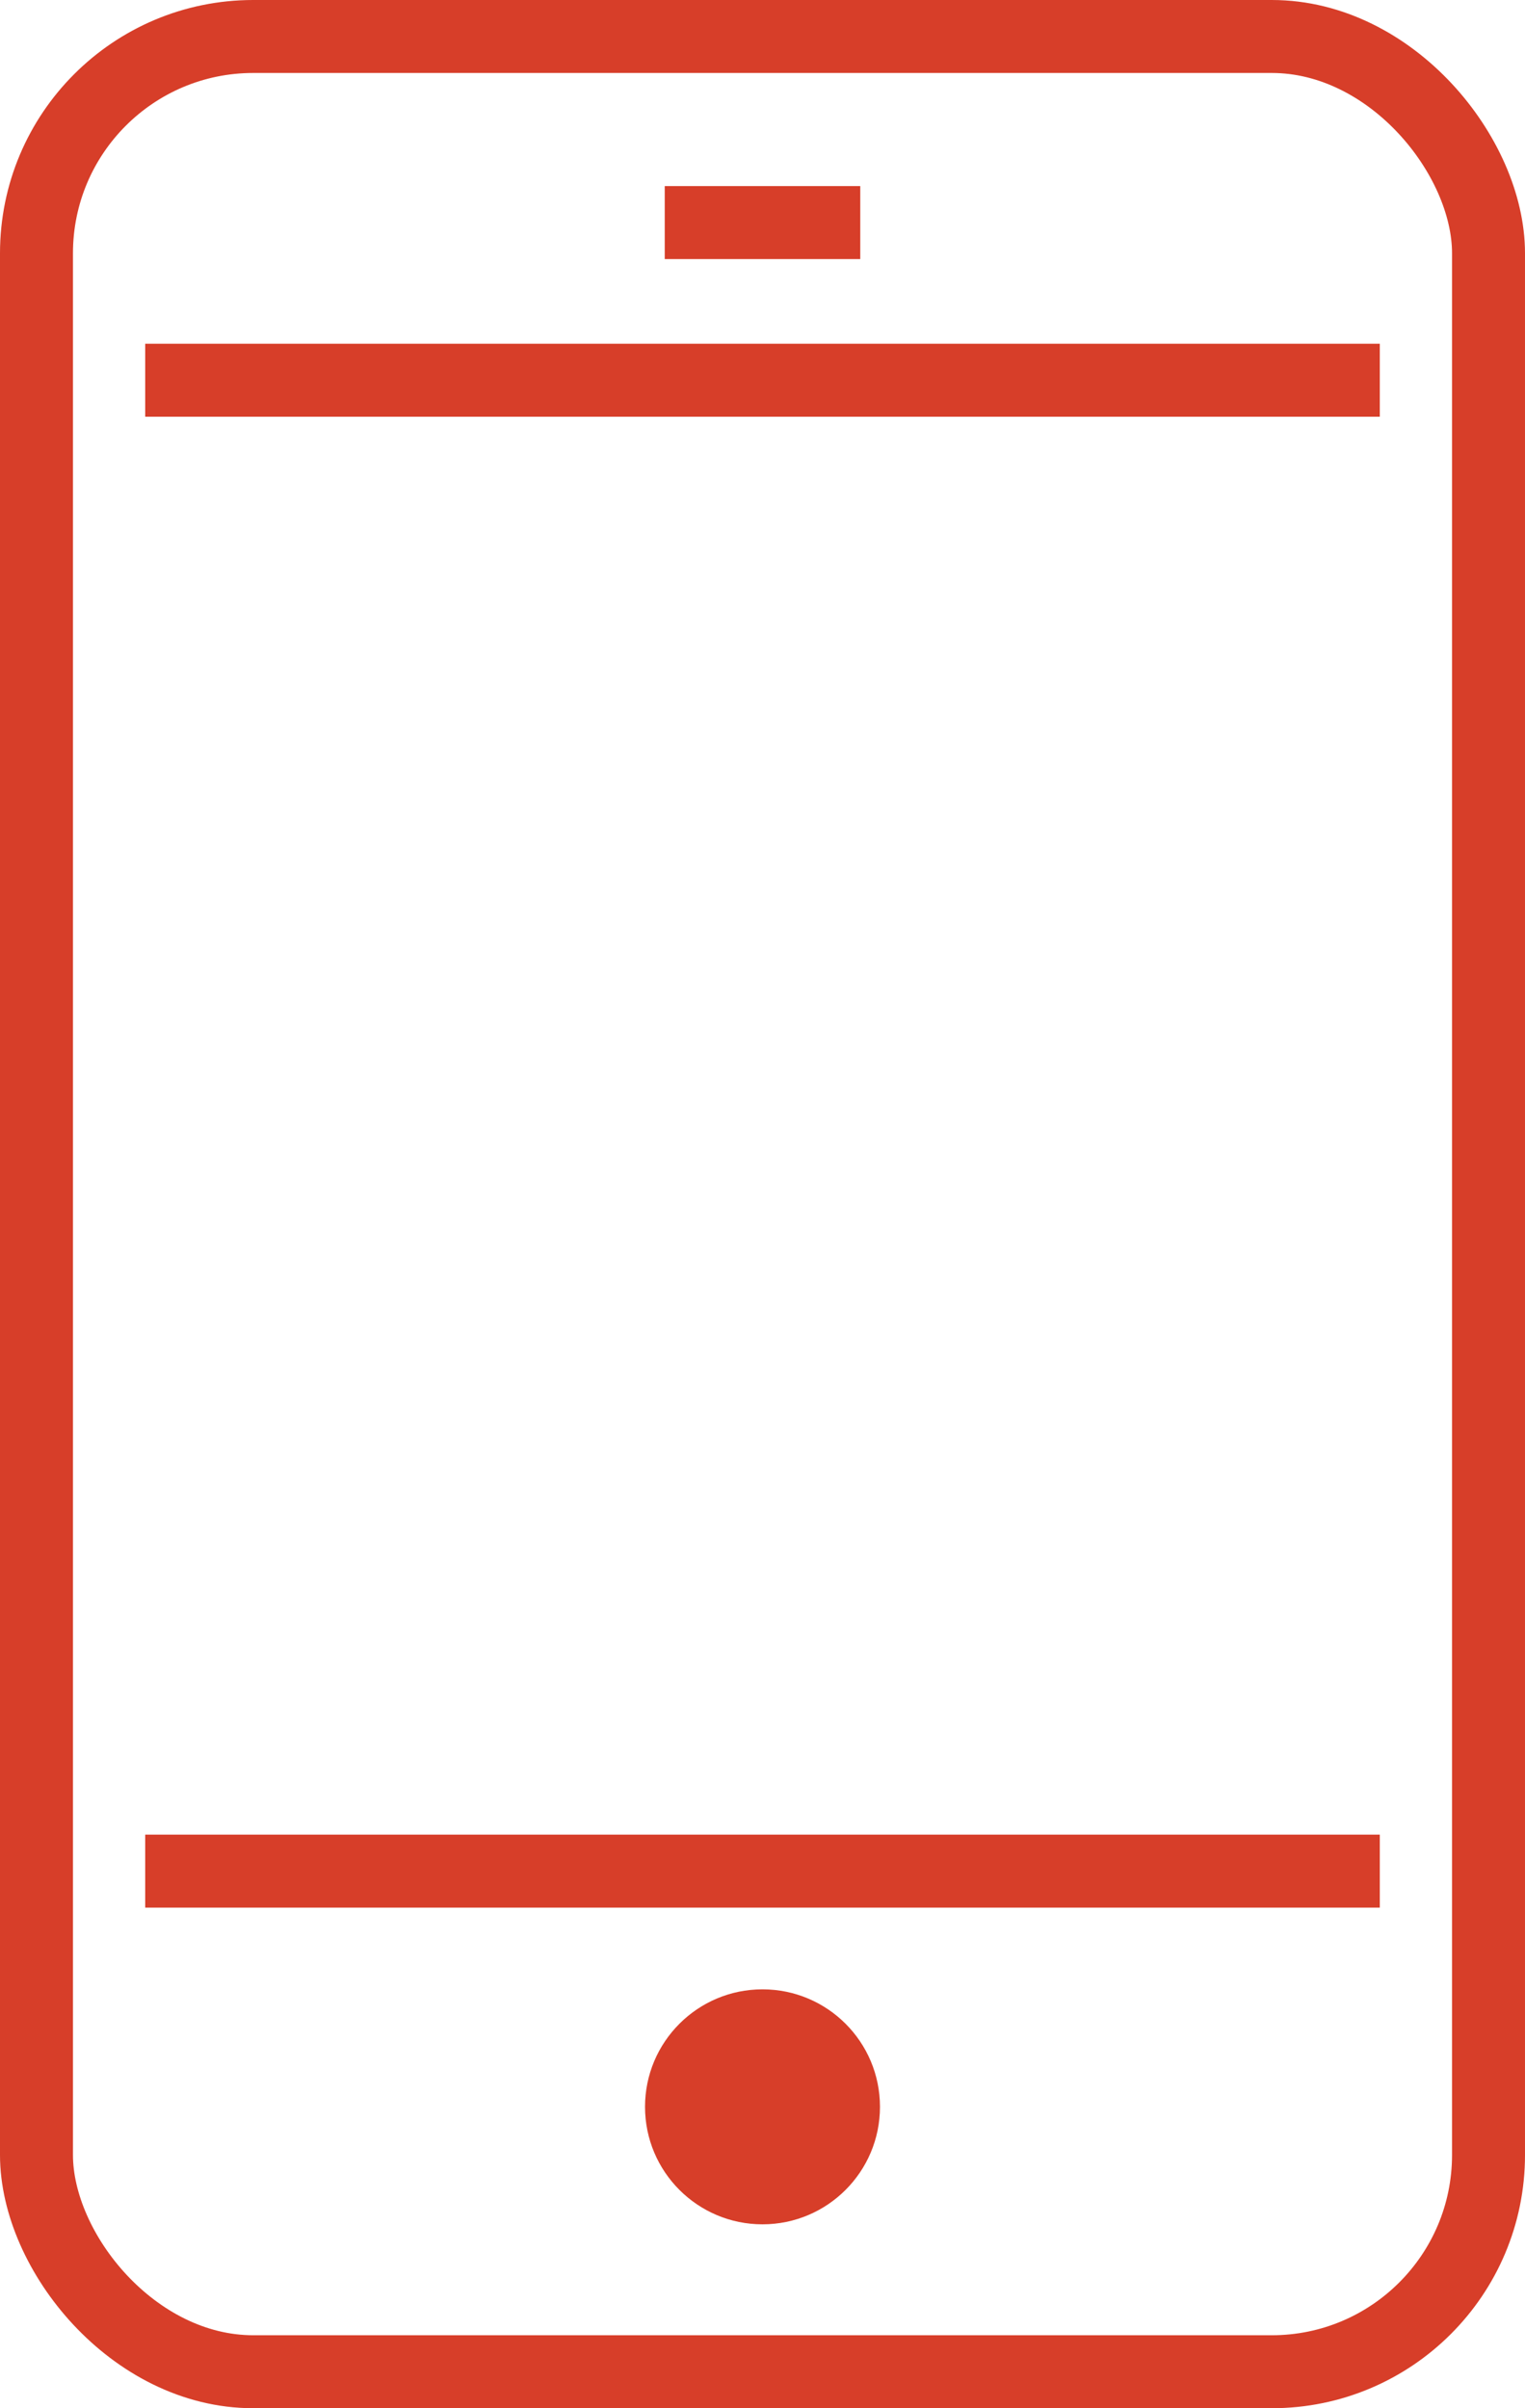
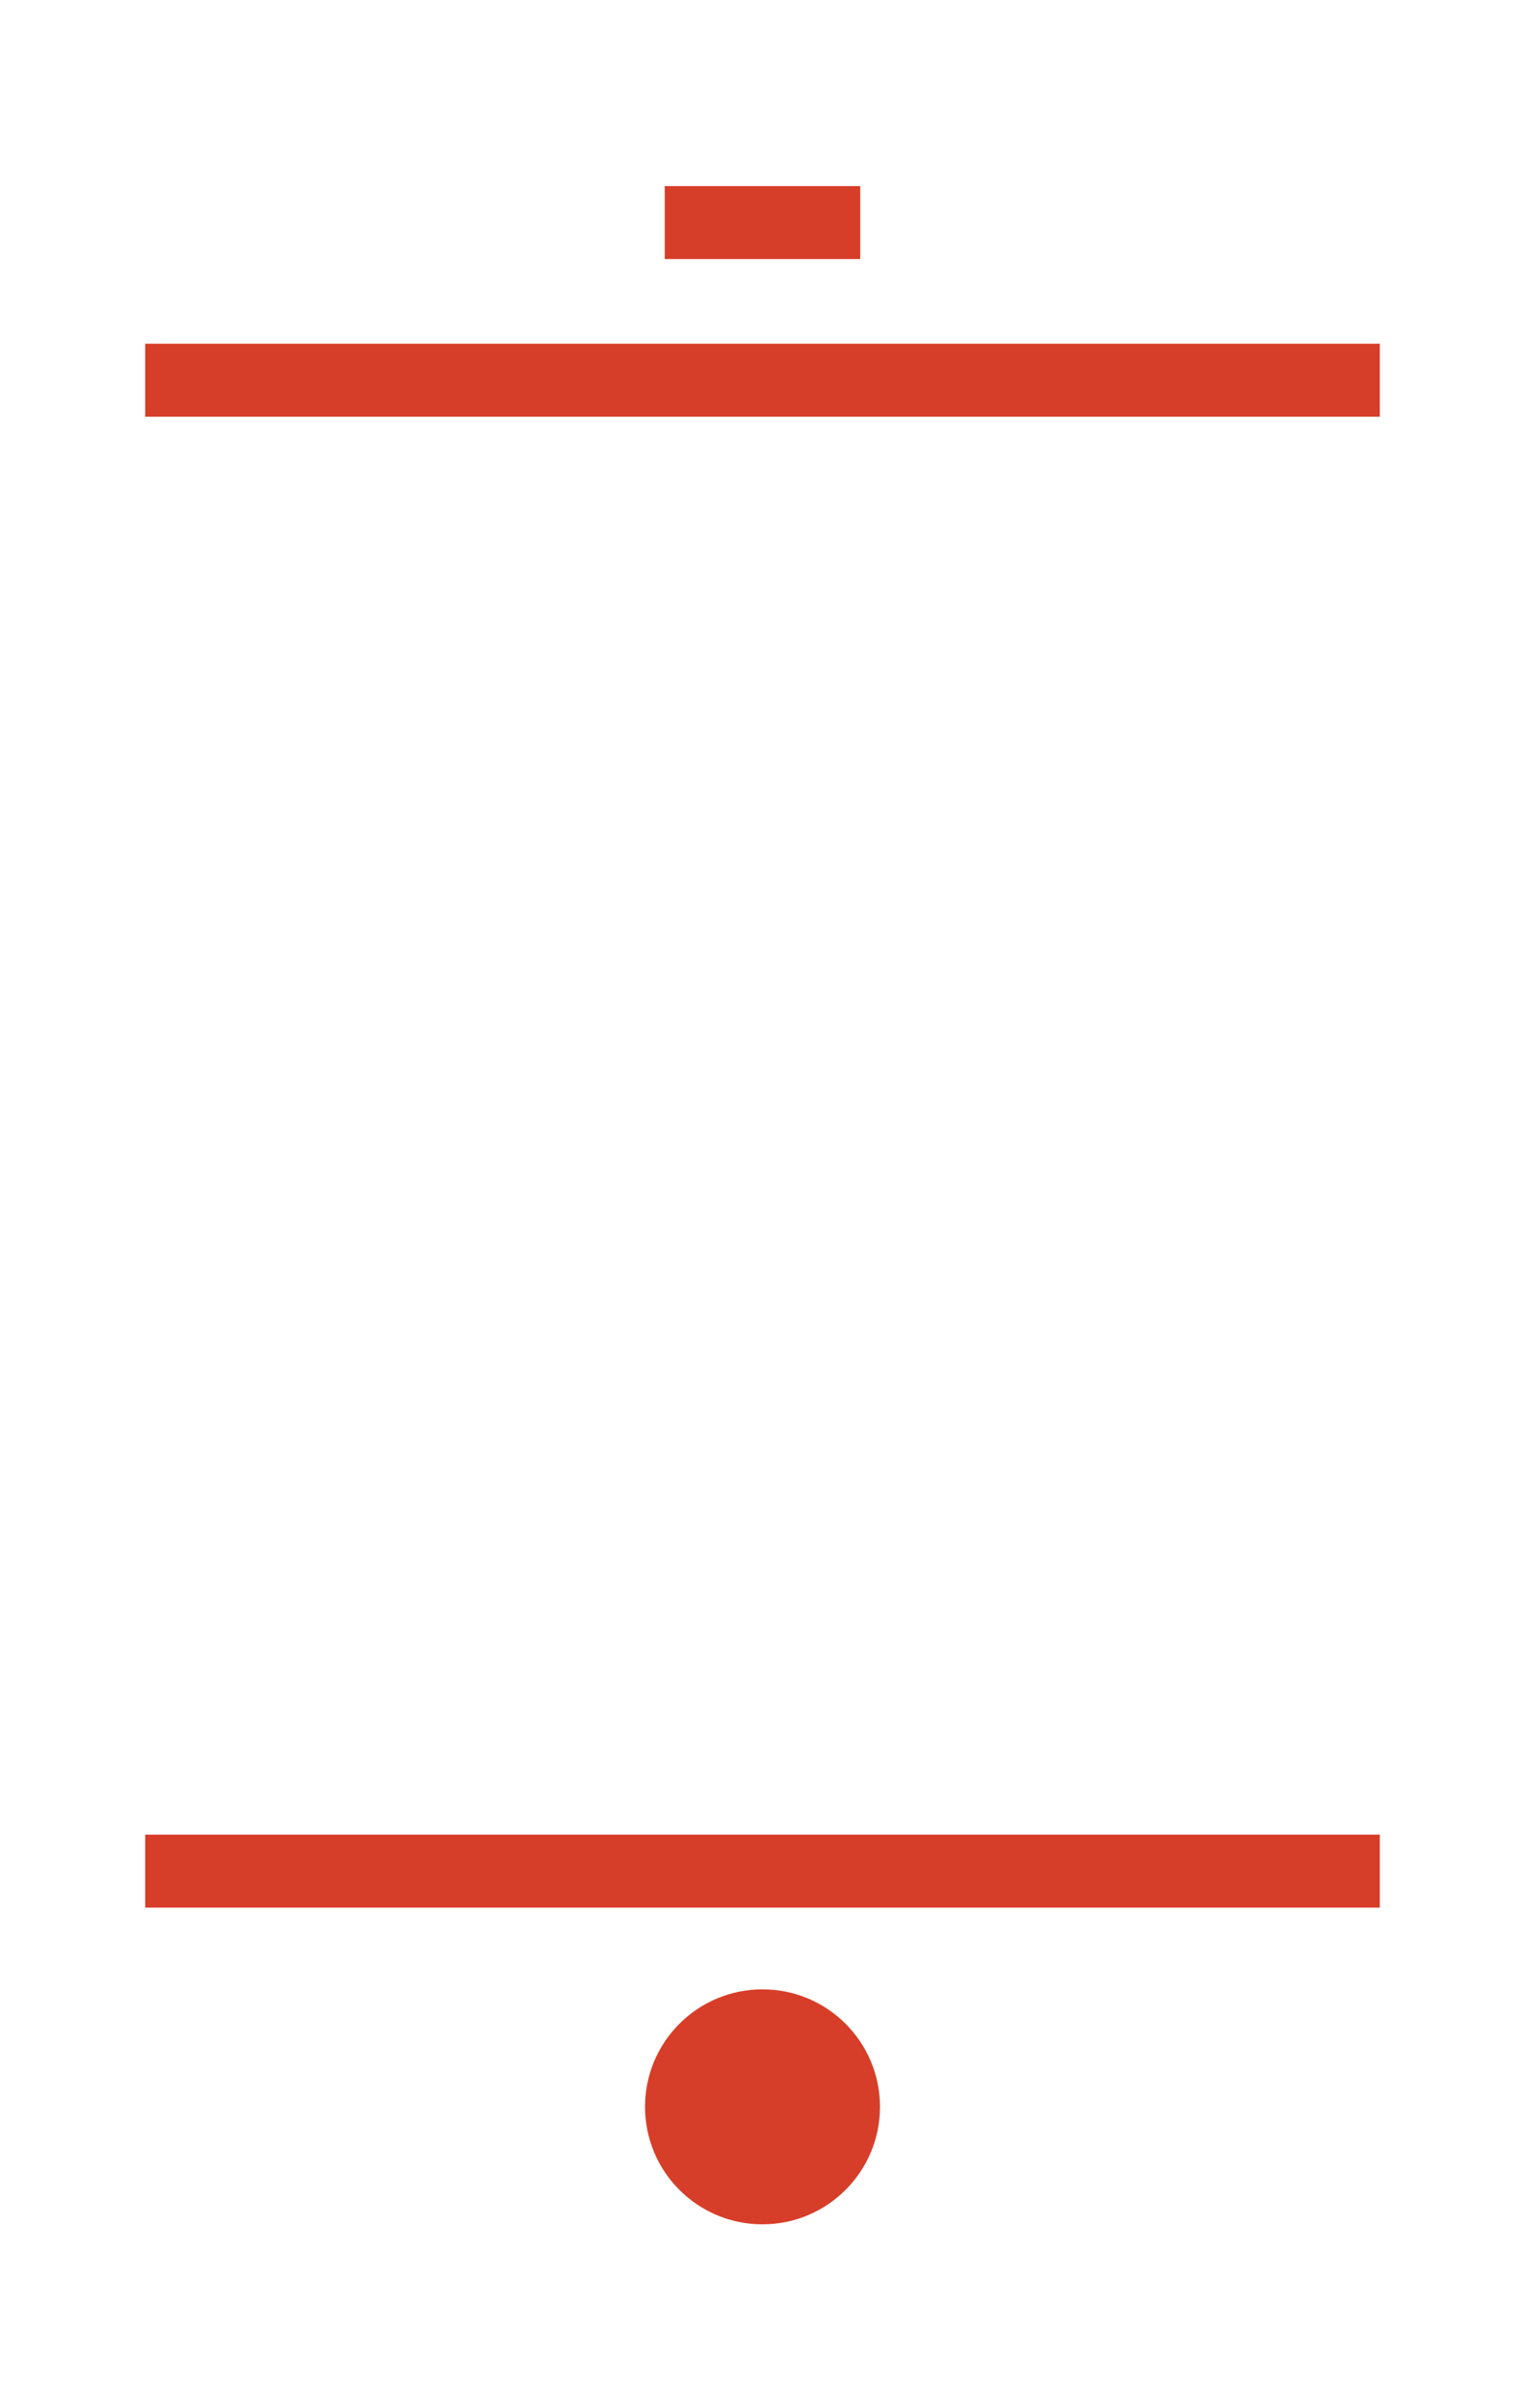
<svg xmlns="http://www.w3.org/2000/svg" viewBox="0 0 20.9 33">
  <defs>
    <style>.cls-1{fill:none;stroke:#d73e29;stroke-miterlimit:10;}.cls-2{fill:#d73e29;}</style>
  </defs>
  <title>mobil_krajcirstvoSimon_Q</title>
  <g id="Vrstva_2" data-name="Vrstva 2">
    <g id="Vrstva_1-2" data-name="Vrstva 1">
-       <rect class="cls-1" x="0.5" y="0.5" width="19.9" height="32" rx="2.97" ry="2.97" />
      <line class="cls-1" x1="1.99" y1="25.64" x2="18.91" y2="25.64" />
      <line class="cls-1" x1="1.99" y1="5.21" x2="18.91" y2="5.21" />
      <line class="cls-1" x1="9.11" y1="3.05" x2="11.79" y2="3.05" />
      <circle class="cls-2" cx="10.45" cy="28.87" r="1.61" />
    </g>
  </g>
</svg>